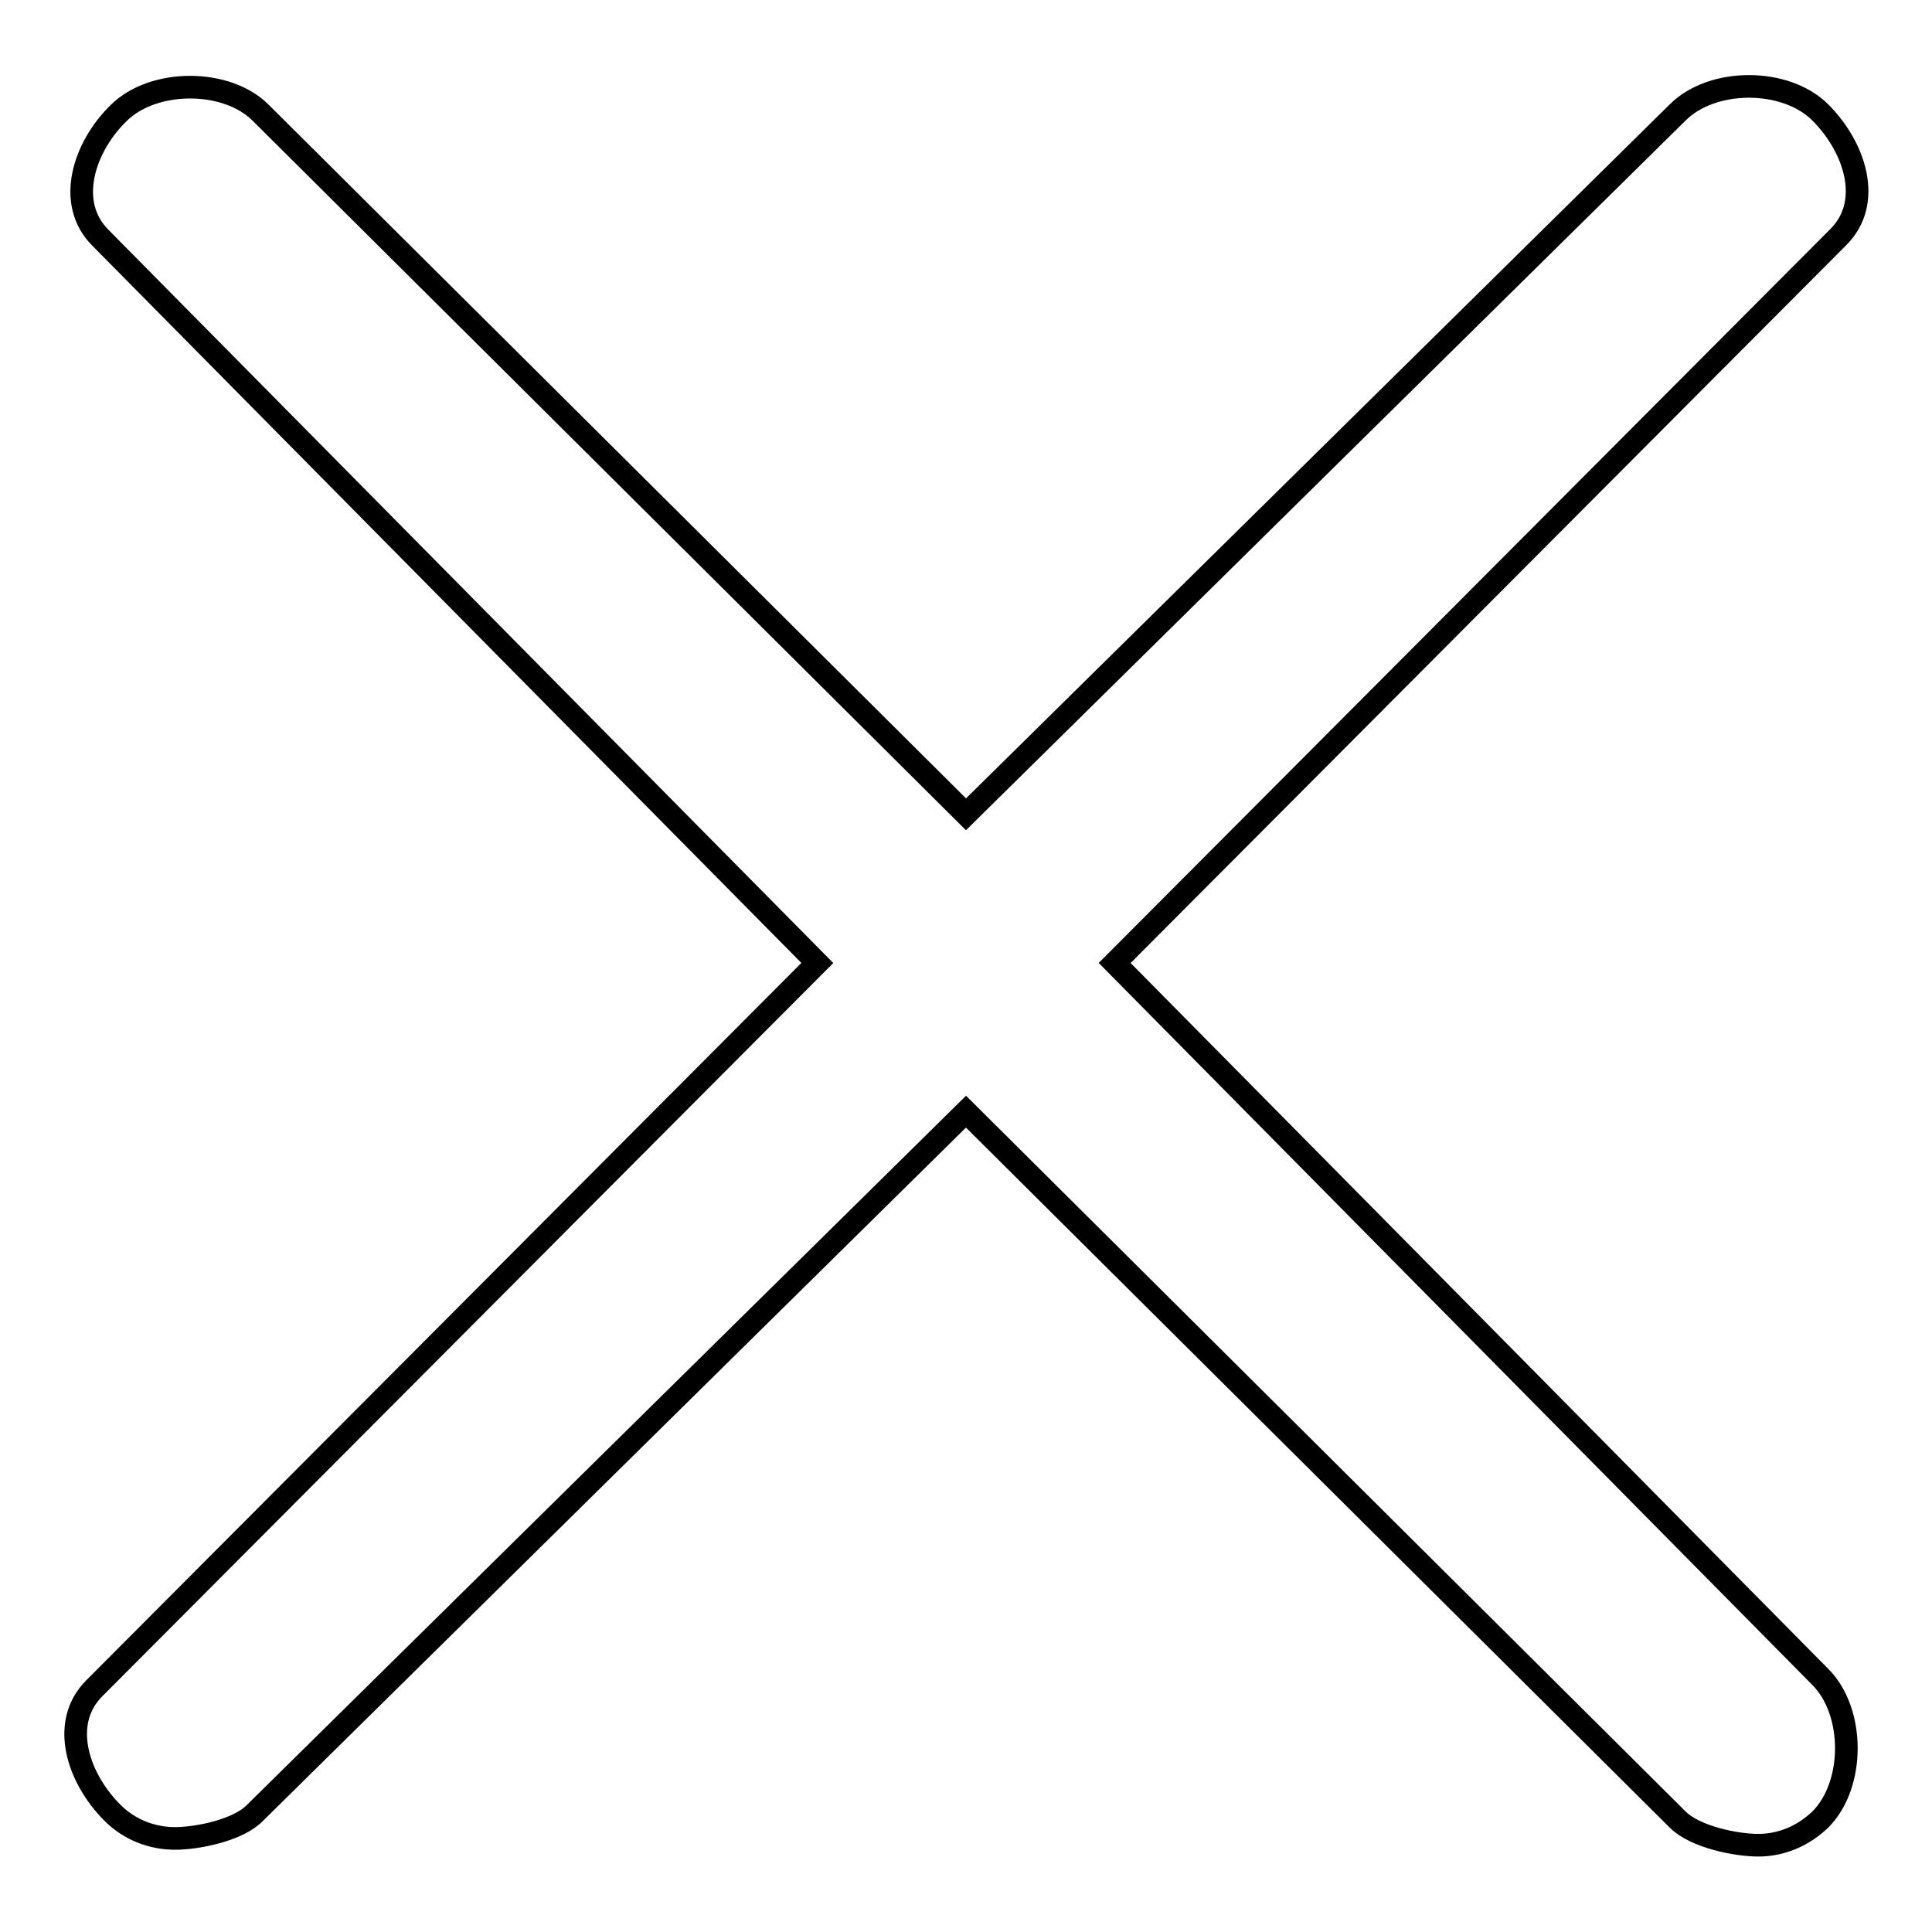
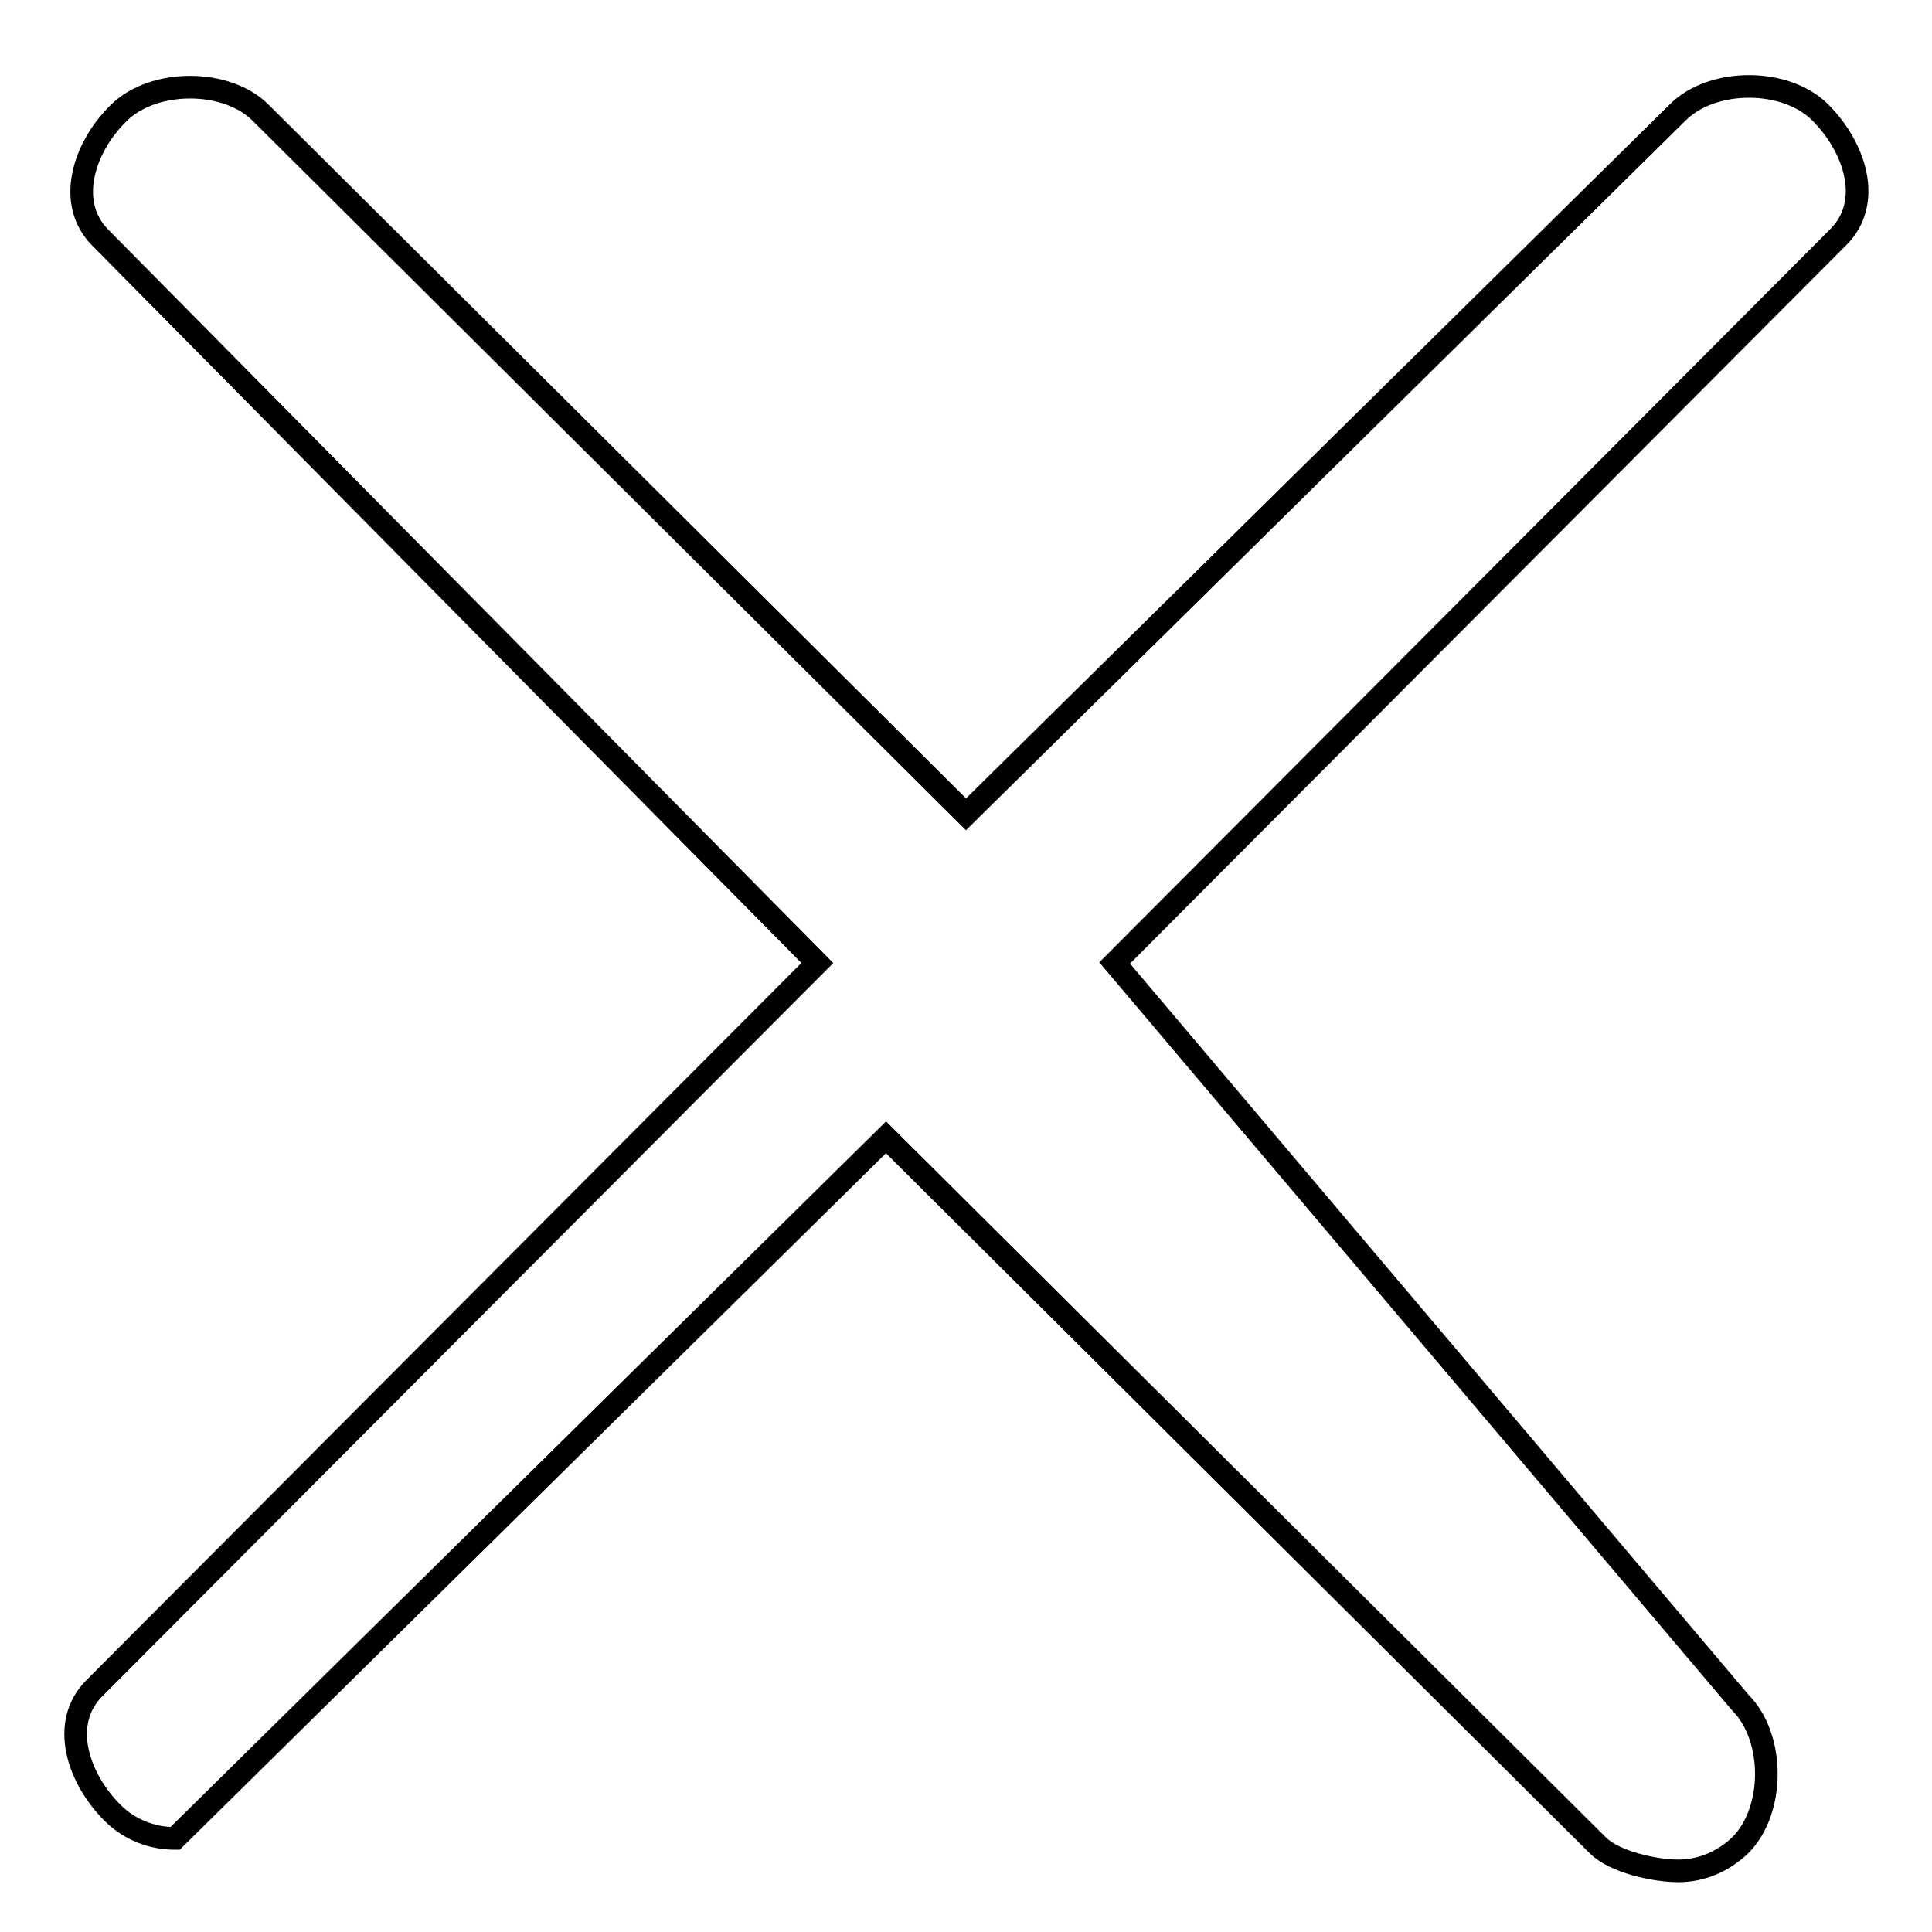
<svg xmlns="http://www.w3.org/2000/svg" version="1.1" x="0px" y="0px" viewBox="0 0 256 256" enable-background="new 0 0 256 256" xml:space="preserve">
  <g>
    <g>
-       <path stroke-width="3" fill-opacity="0" stroke="#000000" d="M147.7,127.6l95.9-96.2c4.6-4.6,2.2-11.9-2.4-16.5c-4.6-4.6-14.3-4.6-18.9,0l-94.3,93L34.6,15c-4.5-4.6-14.3-4.6-18.9,0c-4.6,4.5-7,11.9-2.4,16.5l95,96.1l-95.8,96.1c-4.6,4.6-2.2,11.9,2.4,16.5c2.3,2.3,5.3,3.4,8.3,3.4c3,0,8.4-1.1,10.6-3.4l94.2-92.9l94.3,93.8c2.3,2.3,7.7,3.4,10.7,3.4c3,0,5.9-1.2,8.2-3.4c4.6-4.6,4.6-14.3,0-18.9L147.7,127.6z" />
+       <path stroke-width="3" fill-opacity="0" stroke="#000000" d="M147.7,127.6l95.9-96.2c4.6-4.6,2.2-11.9-2.4-16.5c-4.6-4.6-14.3-4.6-18.9,0l-94.3,93L34.6,15c-4.5-4.6-14.3-4.6-18.9,0c-4.6,4.5-7,11.9-2.4,16.5l95,96.1l-95.8,96.1c-4.6,4.6-2.2,11.9,2.4,16.5c2.3,2.3,5.3,3.4,8.3,3.4l94.2-92.9l94.3,93.8c2.3,2.3,7.7,3.4,10.7,3.4c3,0,5.9-1.2,8.2-3.4c4.6-4.6,4.6-14.3,0-18.9L147.7,127.6z" />
    </g>
  </g>
</svg>